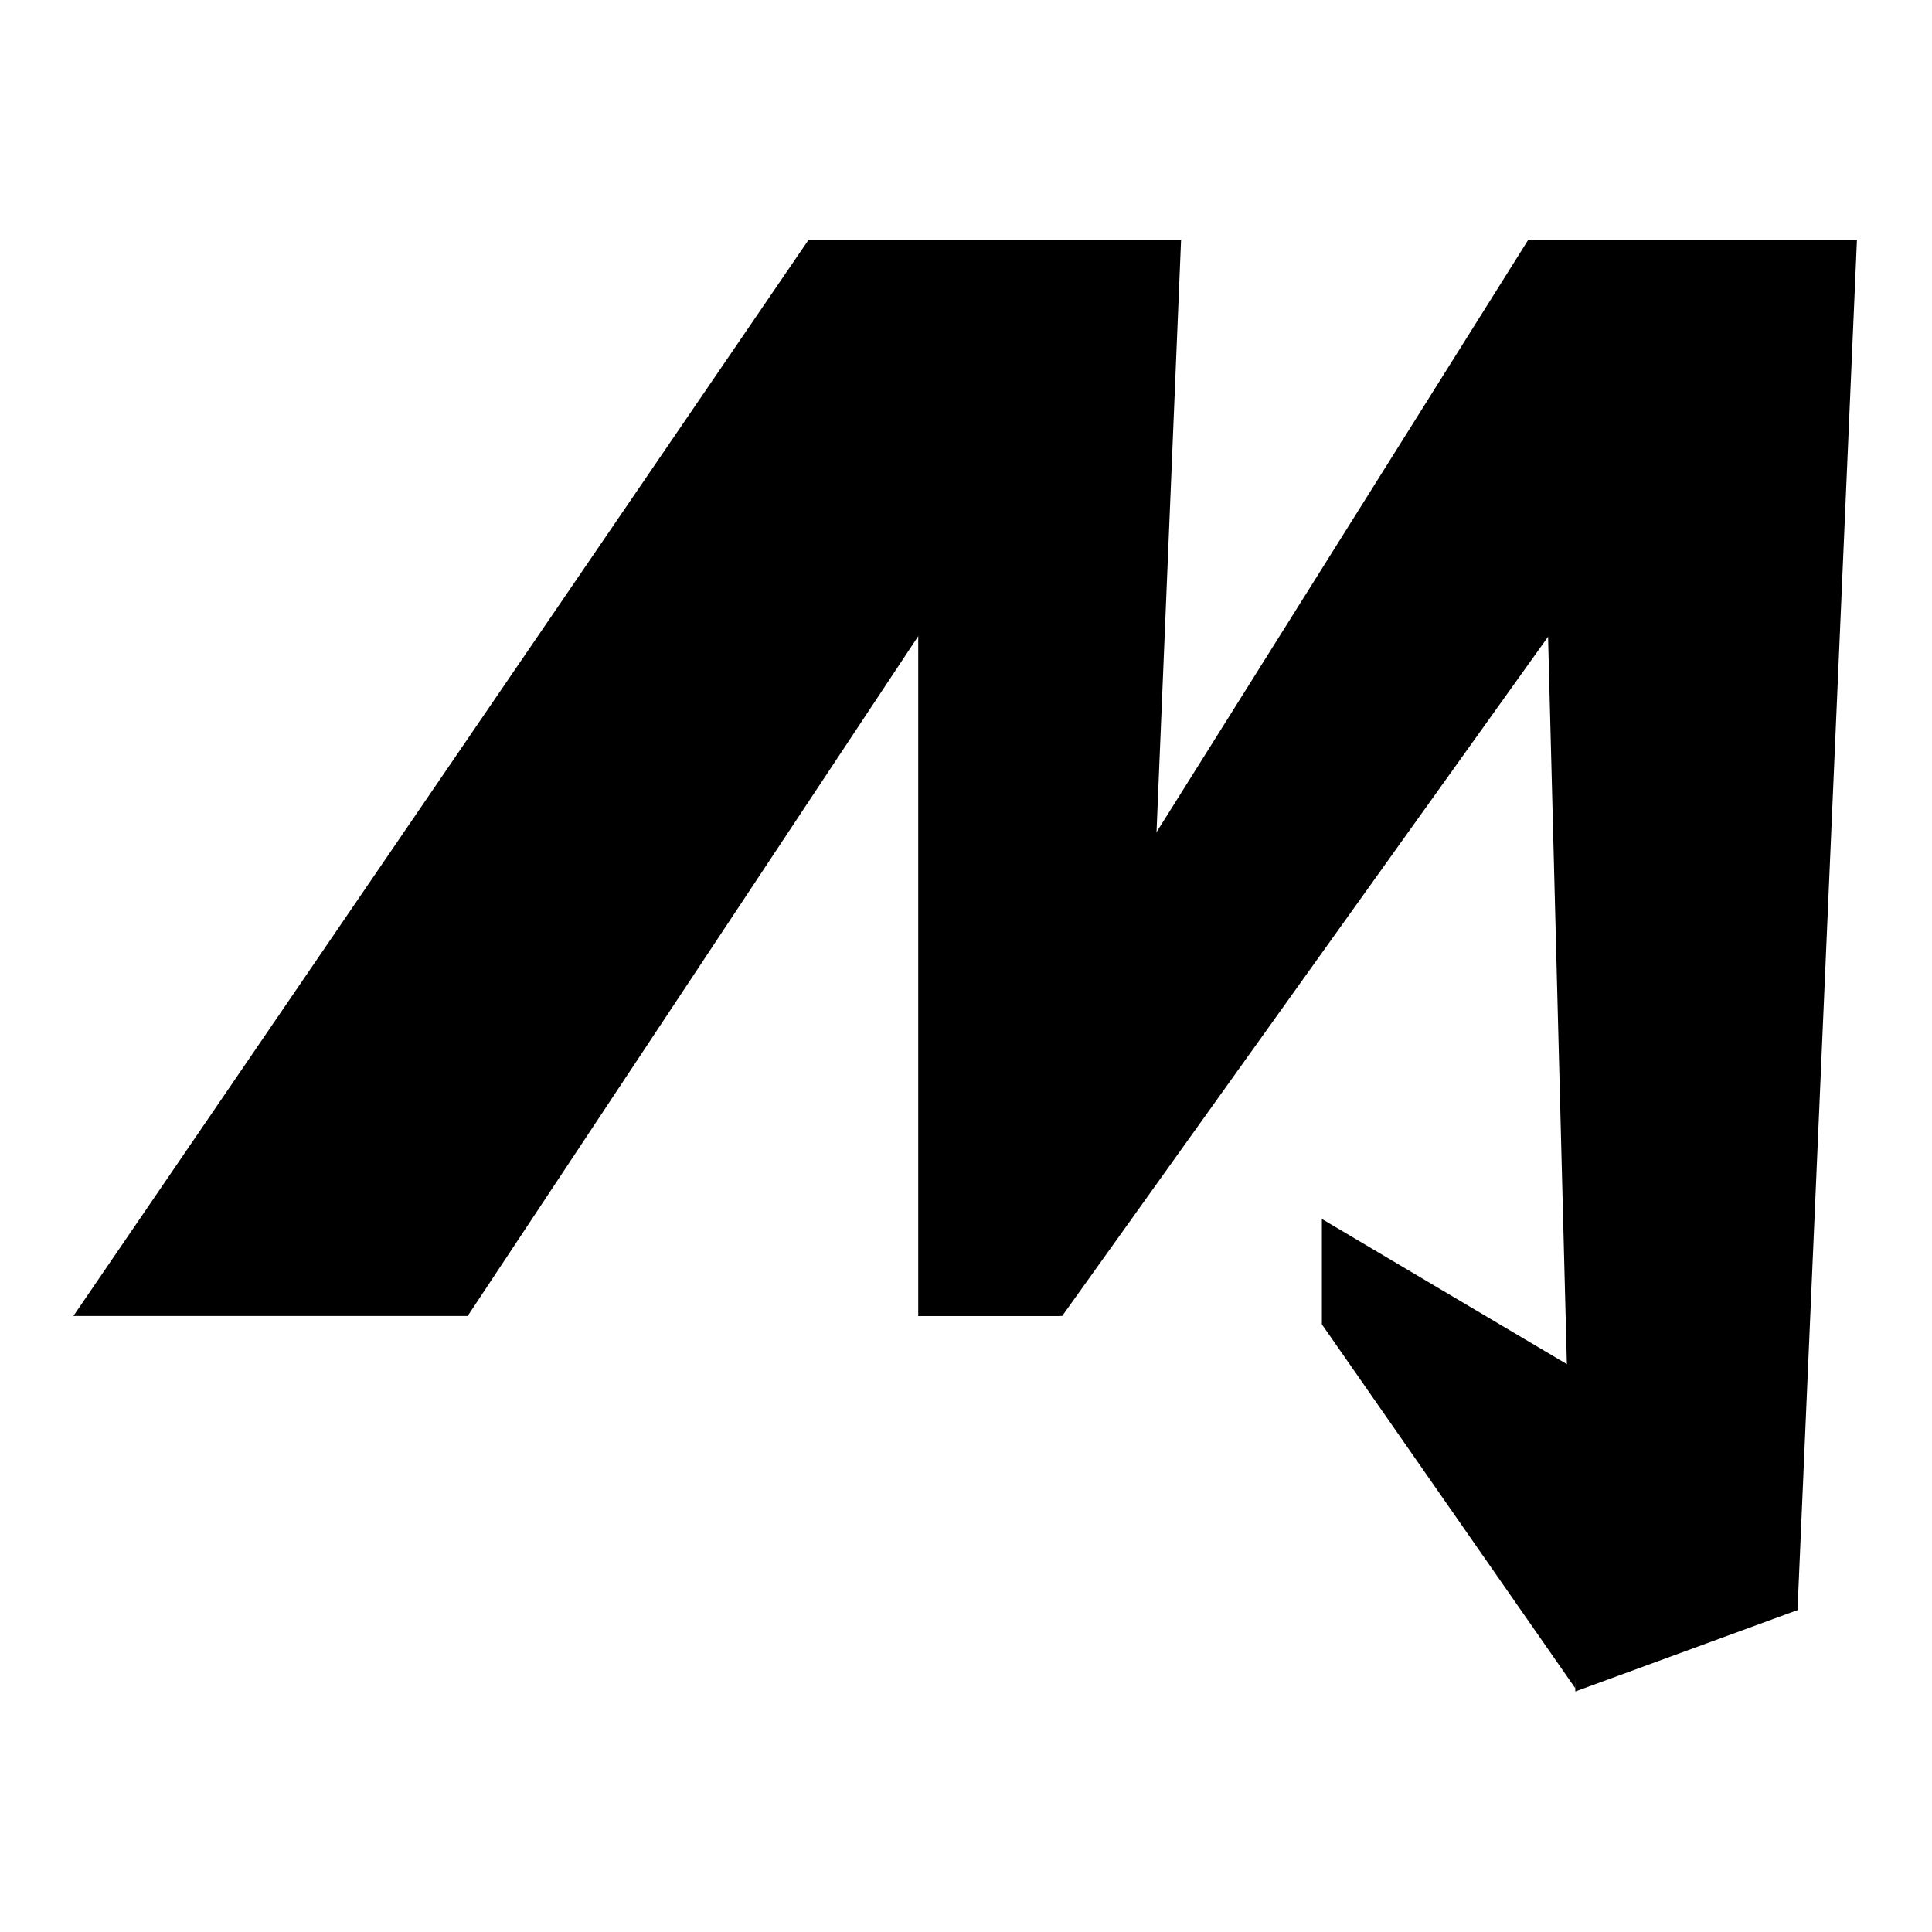
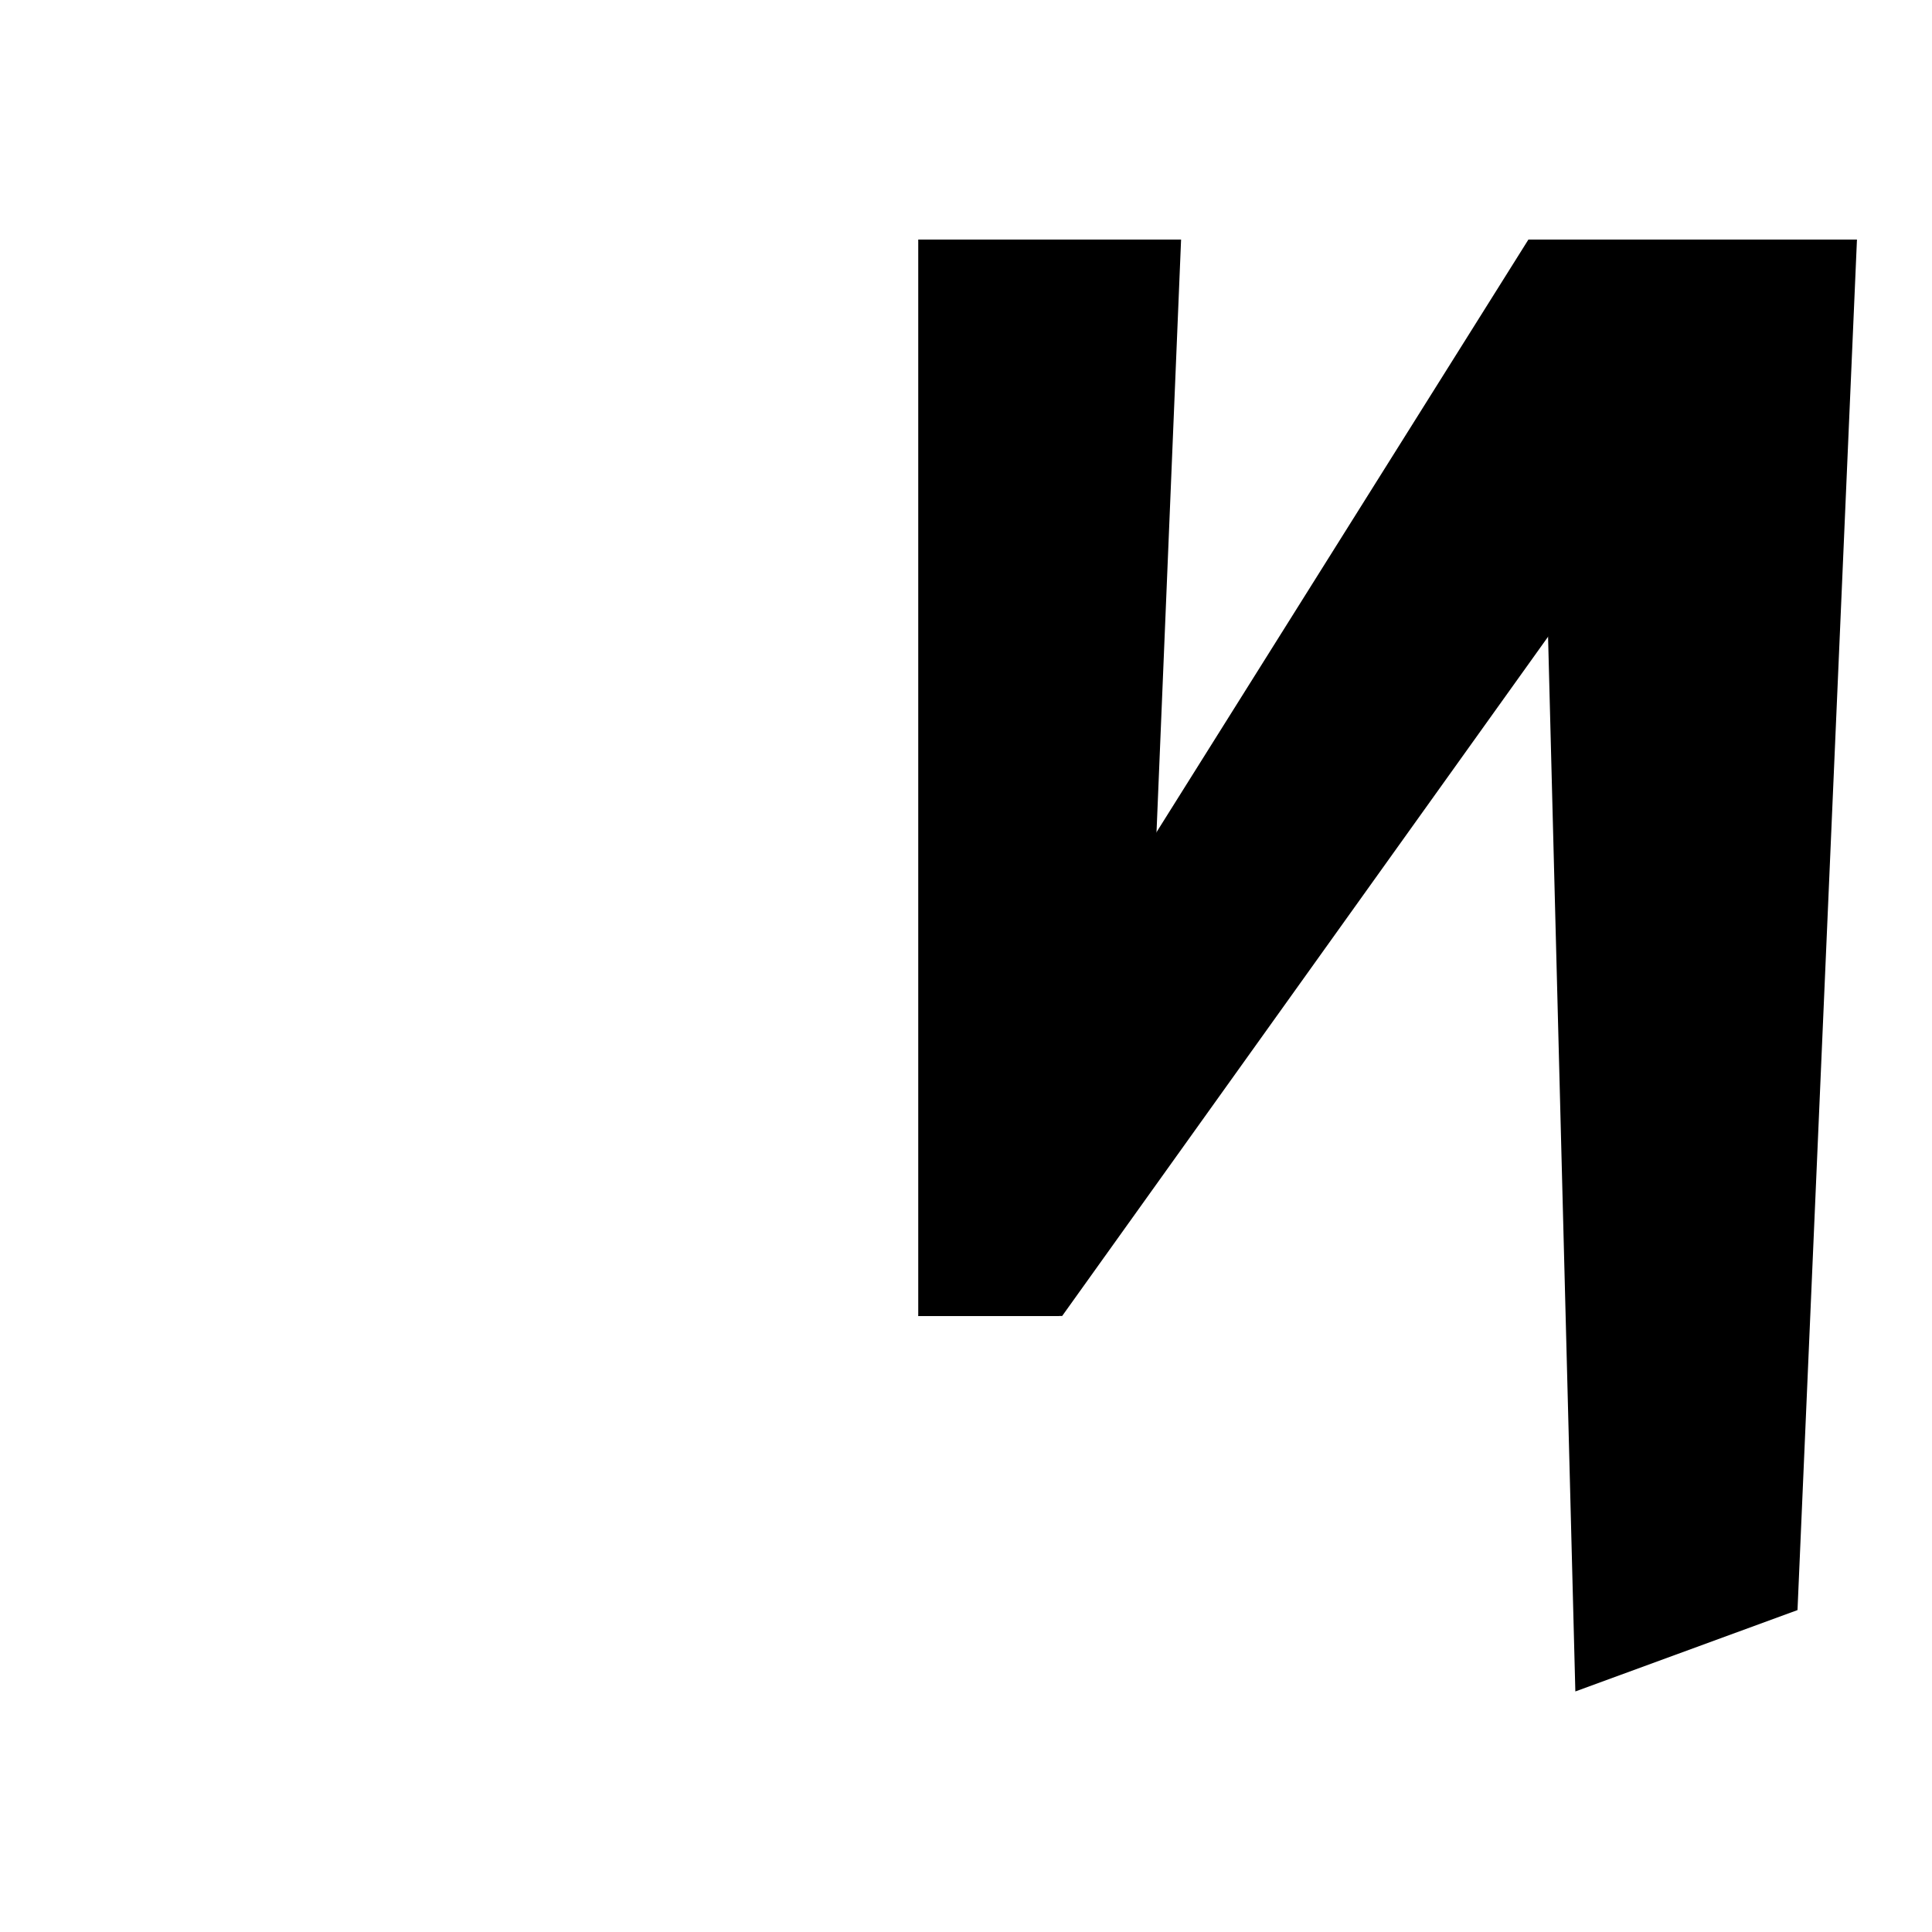
<svg xmlns="http://www.w3.org/2000/svg" width="500" height="500" viewBox="0 0 500 500" fill="none">
-   <path d="M209.302 62H305.668L121.034 340.57H19L209.302 62Z" fill="black" />
  <path d="M395.551 62H479.769L429.562 124.354L274.891 340.57H237.641L295.946 220.72L395.551 62Z" fill="black" />
  <path d="M237.641 62H305.663L299.185 218.291L274.081 340.57H237.641V62Z" fill="black" />
-   <path d="M397.98 62H480.58L465.193 416.69L407.698 437.745L397.98 62Z" fill="black" />
-   <path d="M342.103 315.467L407.696 354.337V436.936L342.102 342.736L342.103 315.467Z" fill="black" />
+   <path d="M397.98 62H480.58L465.193 416.69L407.698 437.745L397.98 62" fill="black" />
</svg>